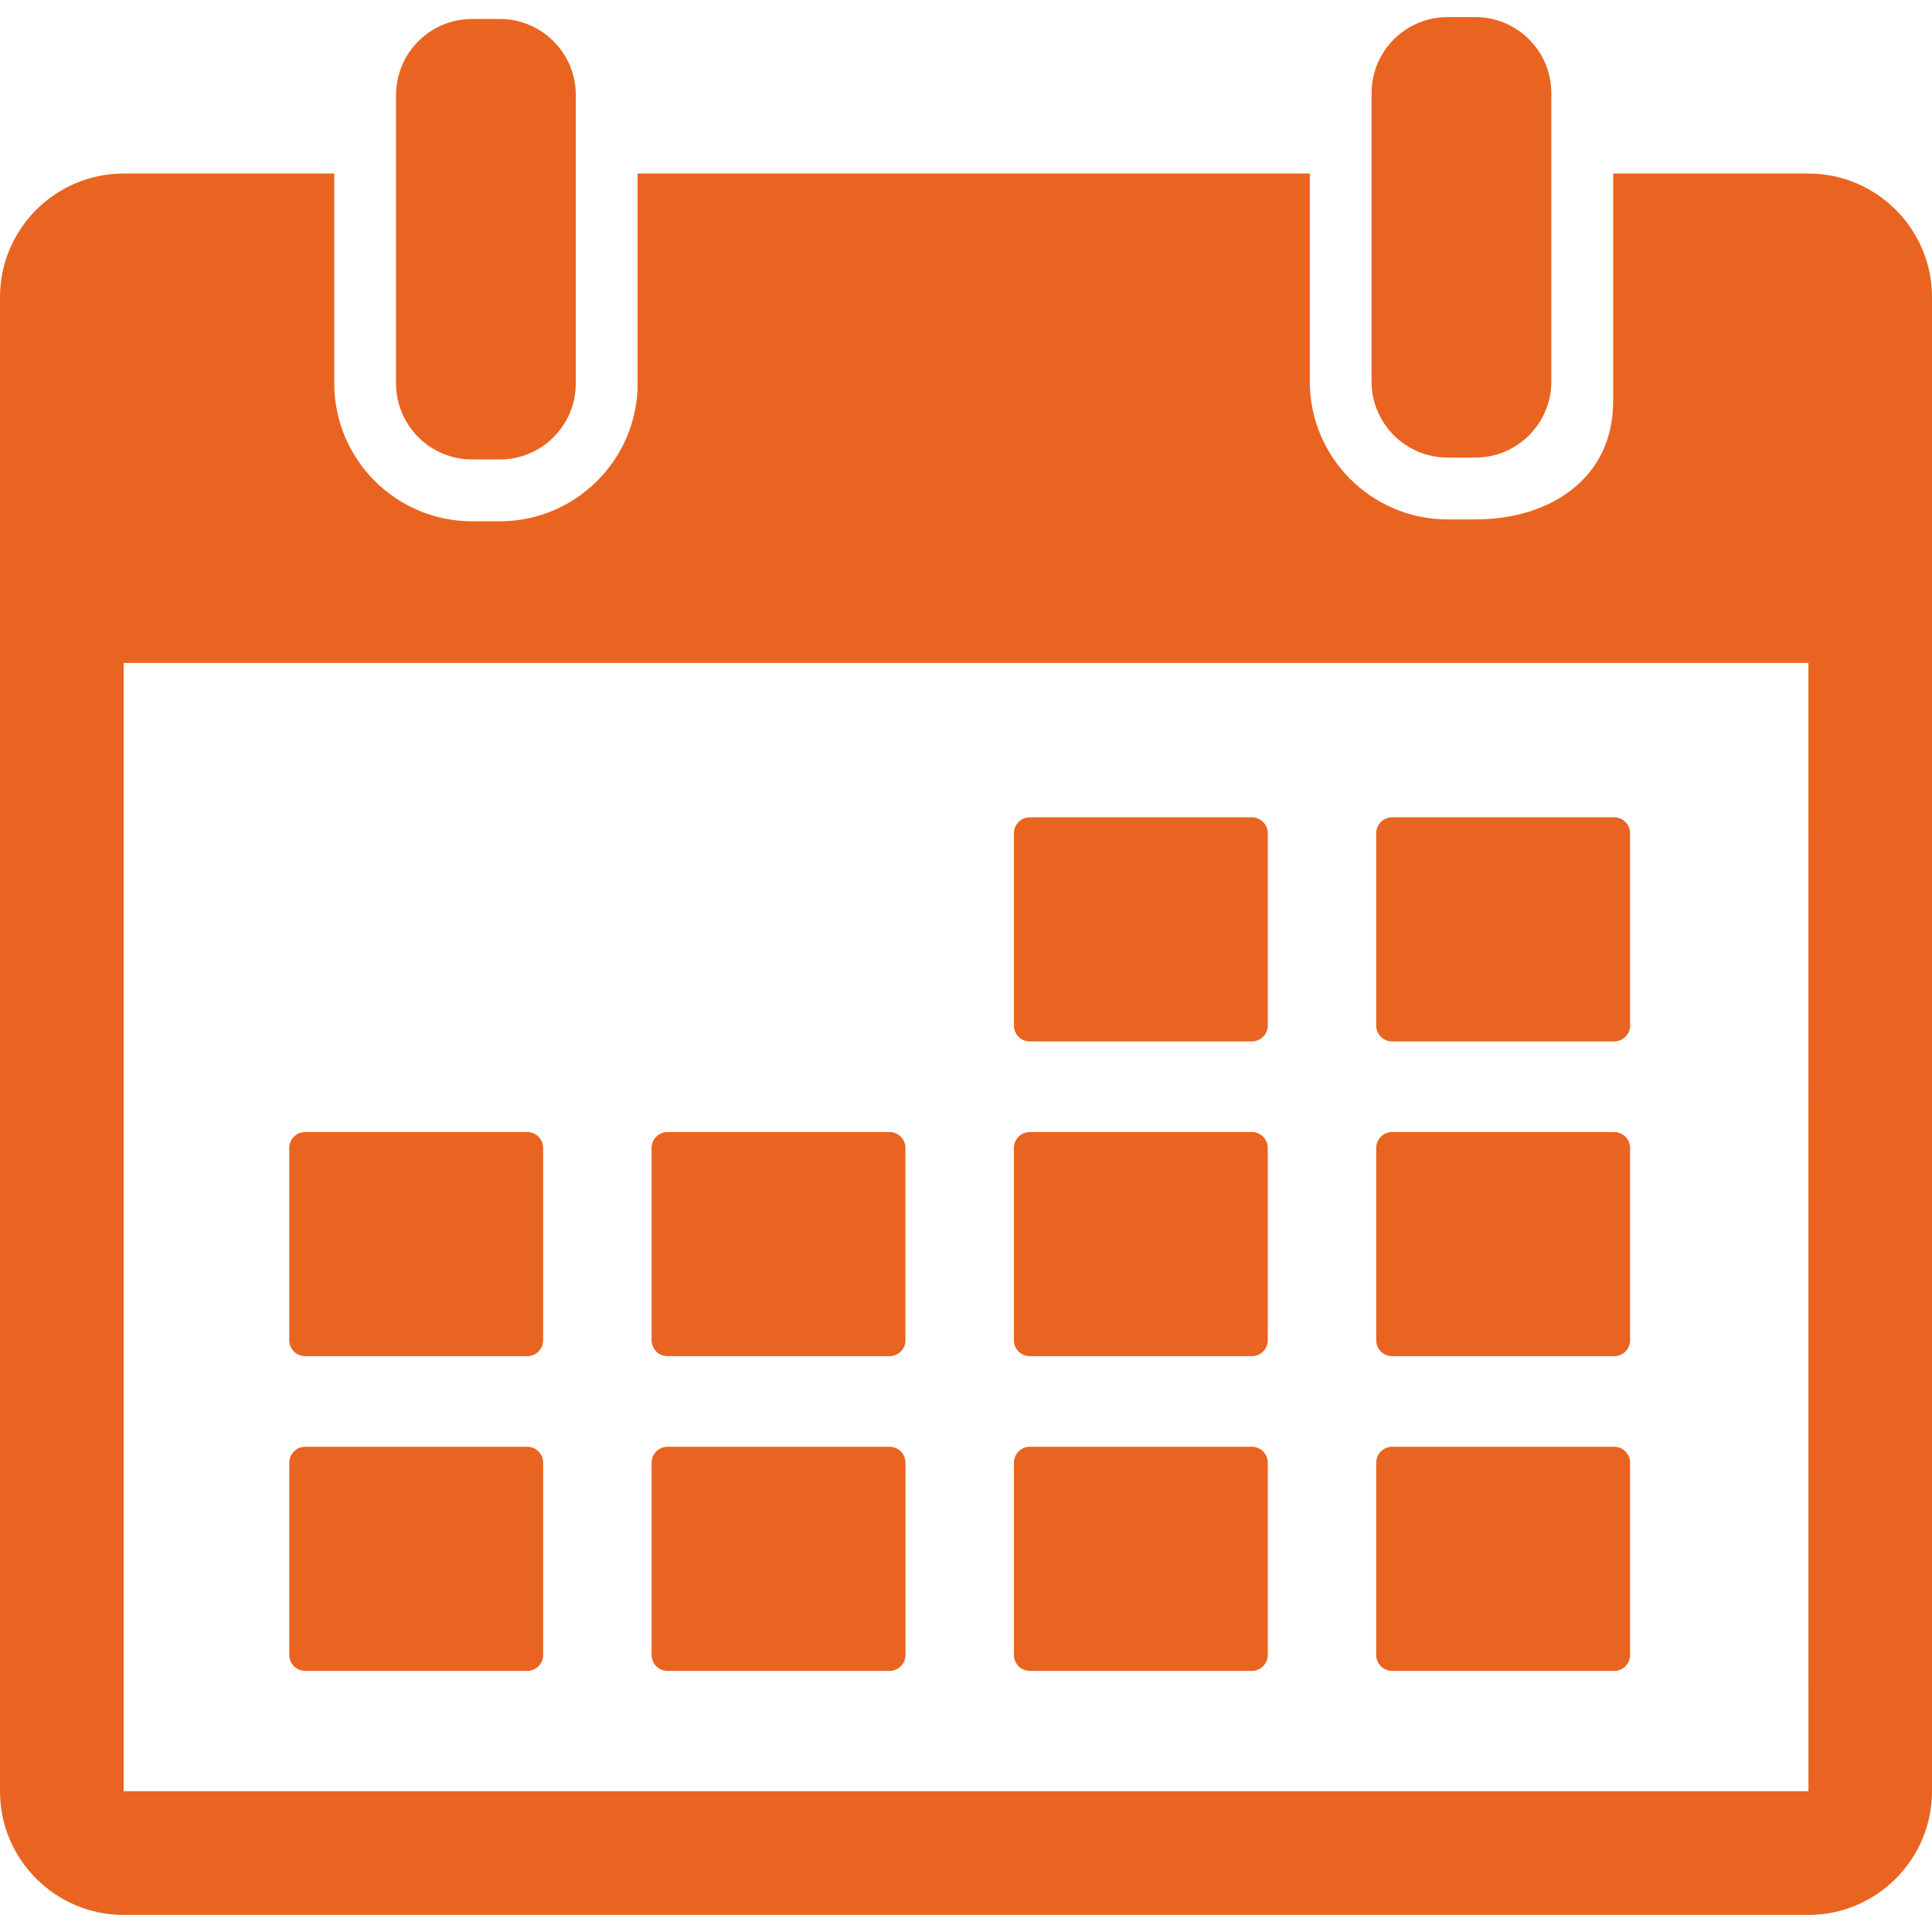
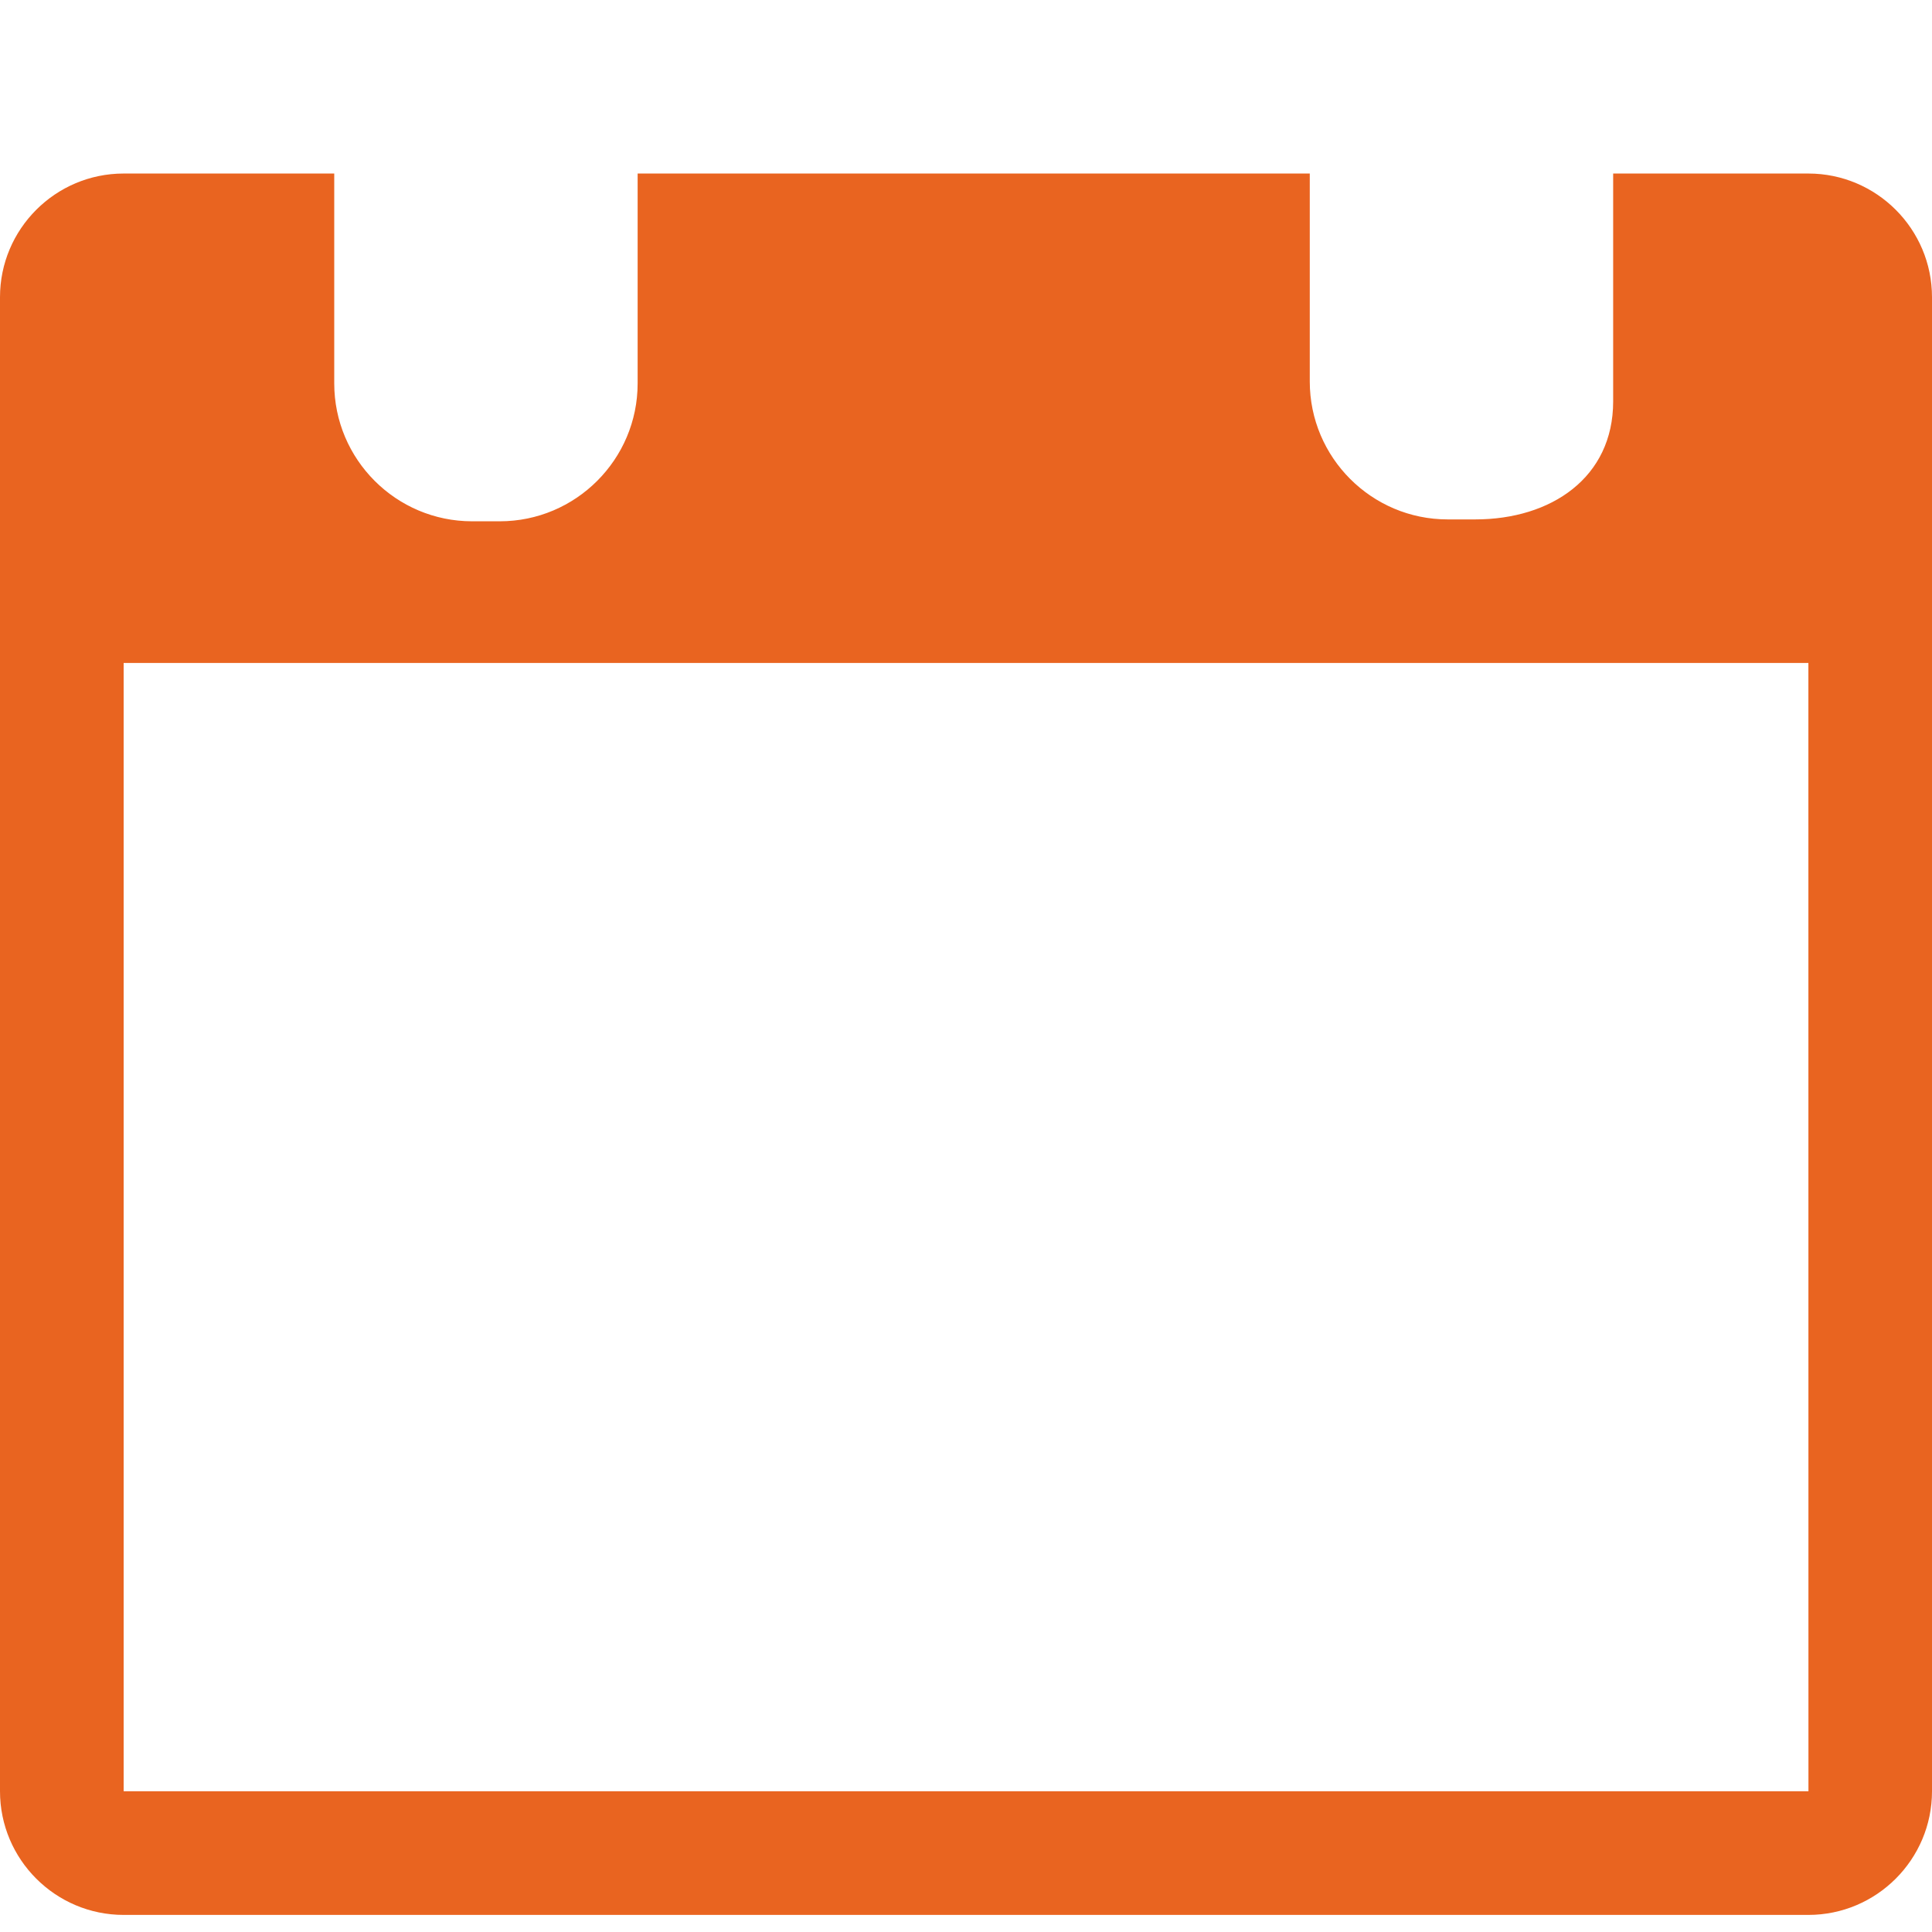
<svg xmlns="http://www.w3.org/2000/svg" width="512" height="512" viewBox="0 0 484.951 484.951">
-   <path d="M118.505 115.332h6.938c10.544 0 19.091-8.55 19.091-19.091V23.852c0-10.541-8.547-19.09-19.091-19.09h-6.938c-10.543 0-19.09 8.549-19.09 19.09v72.389c0 10.541 8.547 19.091 19.09 19.091zm244.868-.473h6.938c10.543 0 19.09-8.549 19.09-19.091v-72.39c0-10.54-8.547-19.089-19.09-19.089h-6.938c-10.545 0-19.092 8.549-19.092 19.089v72.389c.002 10.543 8.549 19.092 19.092 19.092z" fill="#e96420" data-original="#000000" />
  <path d="M453.916 43.558H404.92v57.209c0 19.084-15.525 29.61-34.607 29.61h-6.938c-19.084 0-34.609-15.526-34.609-34.61V43.558H160.053V96.24c0 19.084-15.525 34.61-34.609 34.61h-6.938c-19.083 0-34.608-15.526-34.608-34.61V43.558H31.036C13.923 43.558 0 57.481 0 74.595v375.03c0 17.114 13.923 31.037 31.036 31.037h422.88c17.113 0 31.035-13.923 31.035-31.037V74.595c.002-17.113-13.922-31.037-31.035-31.037zm0 406.067H31.037l-.001-283.213h422.886l.016 283.212-.022.001z" fill="#e96420" data-original="#000000" />
-   <path d="M258.498 261.41h55.727a4 4 0 004-4v-48.255a4 4 0 00-4-4h-55.727a4 4 0 00-4 4v48.255a4 4 0 004 4zm90.945 0h55.727a4 4 0 004-4v-48.255a4 4 0 00-4-4h-55.727a4 4 0 00-4 4v48.255a4 4 0 004 4zm-272.832 79h55.726a4 4 0 004-4v-48.256a4 4 0 00-4-4H76.611a4 4 0 00-4 4v48.256a4 4 0 004 4zm90.944 0h55.726a4 4 0 004-4v-48.256a4 4 0 00-4-4h-55.726a4 4 0 00-4 4v48.256a4 4 0 004 4zm90.944 0h55.726a4 4 0 004-4v-48.256a4 4 0 00-4-4h-55.726a4 4 0 00-4 4v48.256a4 4 0 004 4zm90.944 0h55.727a4 4 0 004-4v-48.256a4 4 0 00-4-4h-55.727a4 4 0 00-4 4v48.256a4 4 0 004 4zm-217.106 22.744H76.612a4 4 0 00-4 4v48.256a4 4 0 004 4h55.726a4 4 0 004-4v-48.256a4.002 4.002 0 00-4.001-4zm90.945 0h-55.726a4 4 0 00-4 4v48.256a4 4 0 004 4h55.726a4 4 0 004-4v-48.256a4 4 0 00-4-4zm90.945 0H258.5a4 4 0 00-4 4v48.256a4 4 0 004 4h55.727a4 4 0 004-4v-48.256a4 4 0 00-4-4zm90.943 0h-55.727a4 4 0 00-4 4v48.256a4 4 0 004 4h55.727a4 4 0 004-4v-48.256a4 4 0 00-4-4z" fill="#e96420" data-original="#000000" />
</svg>